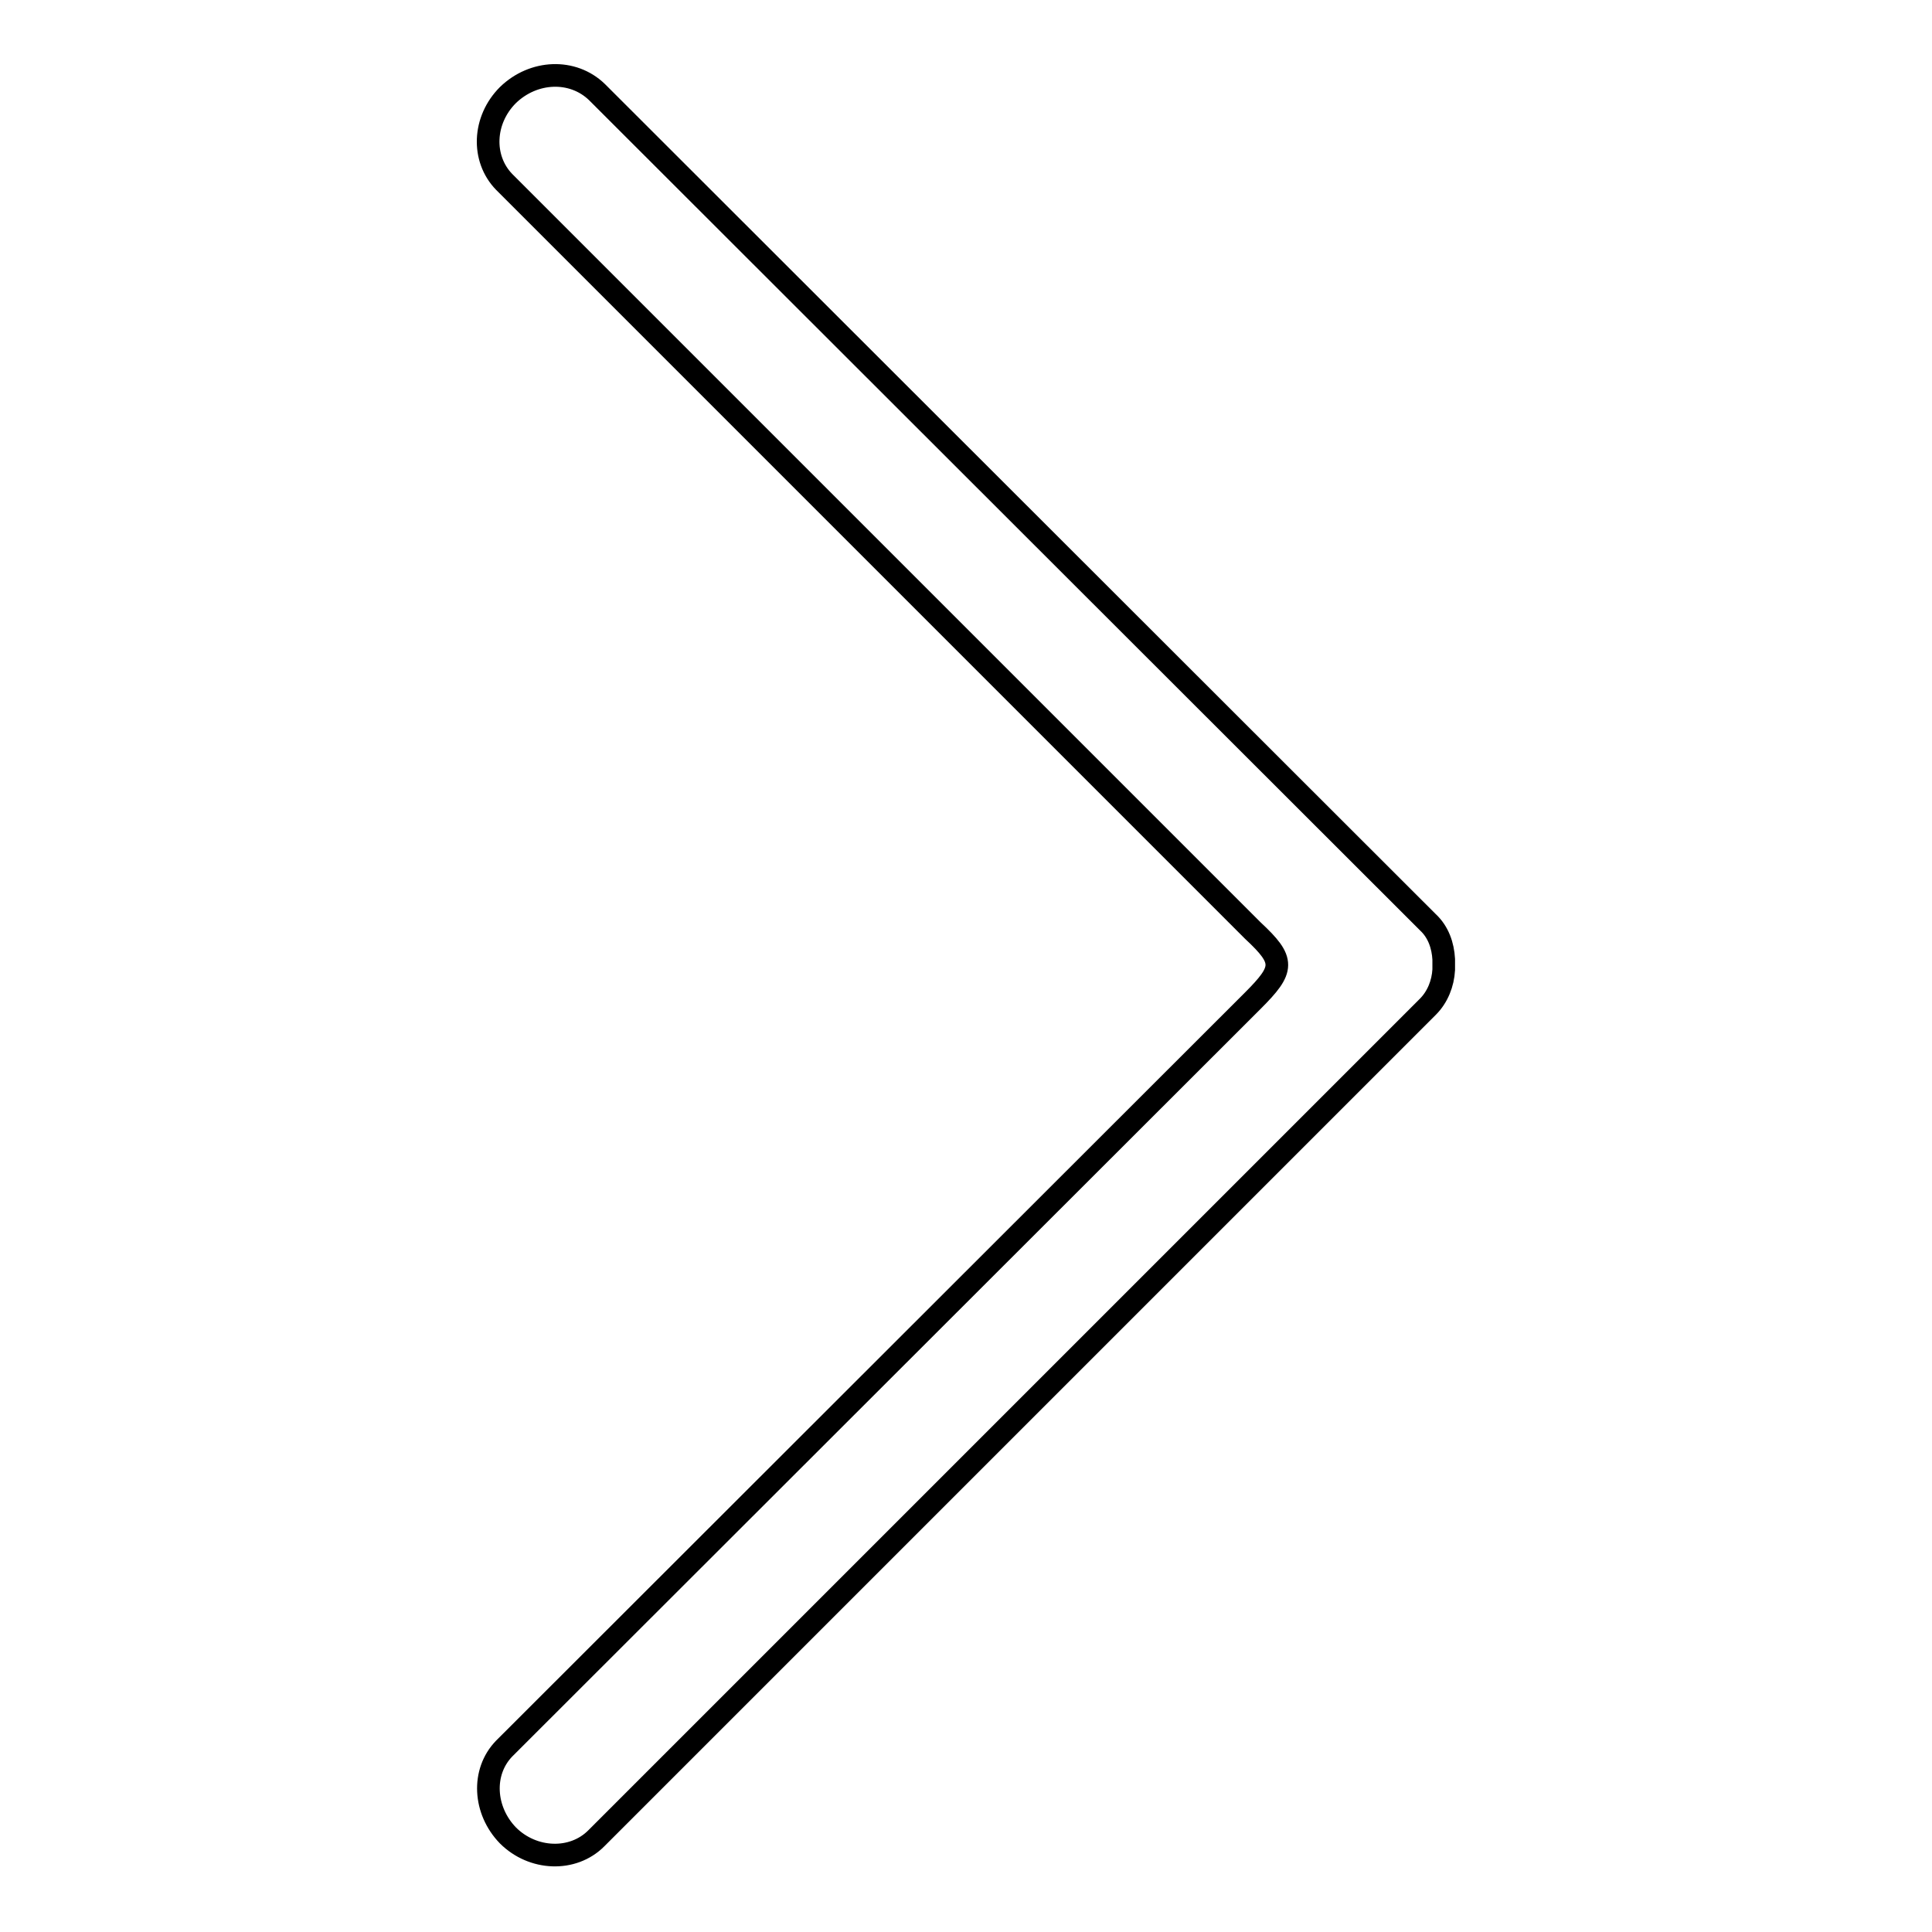
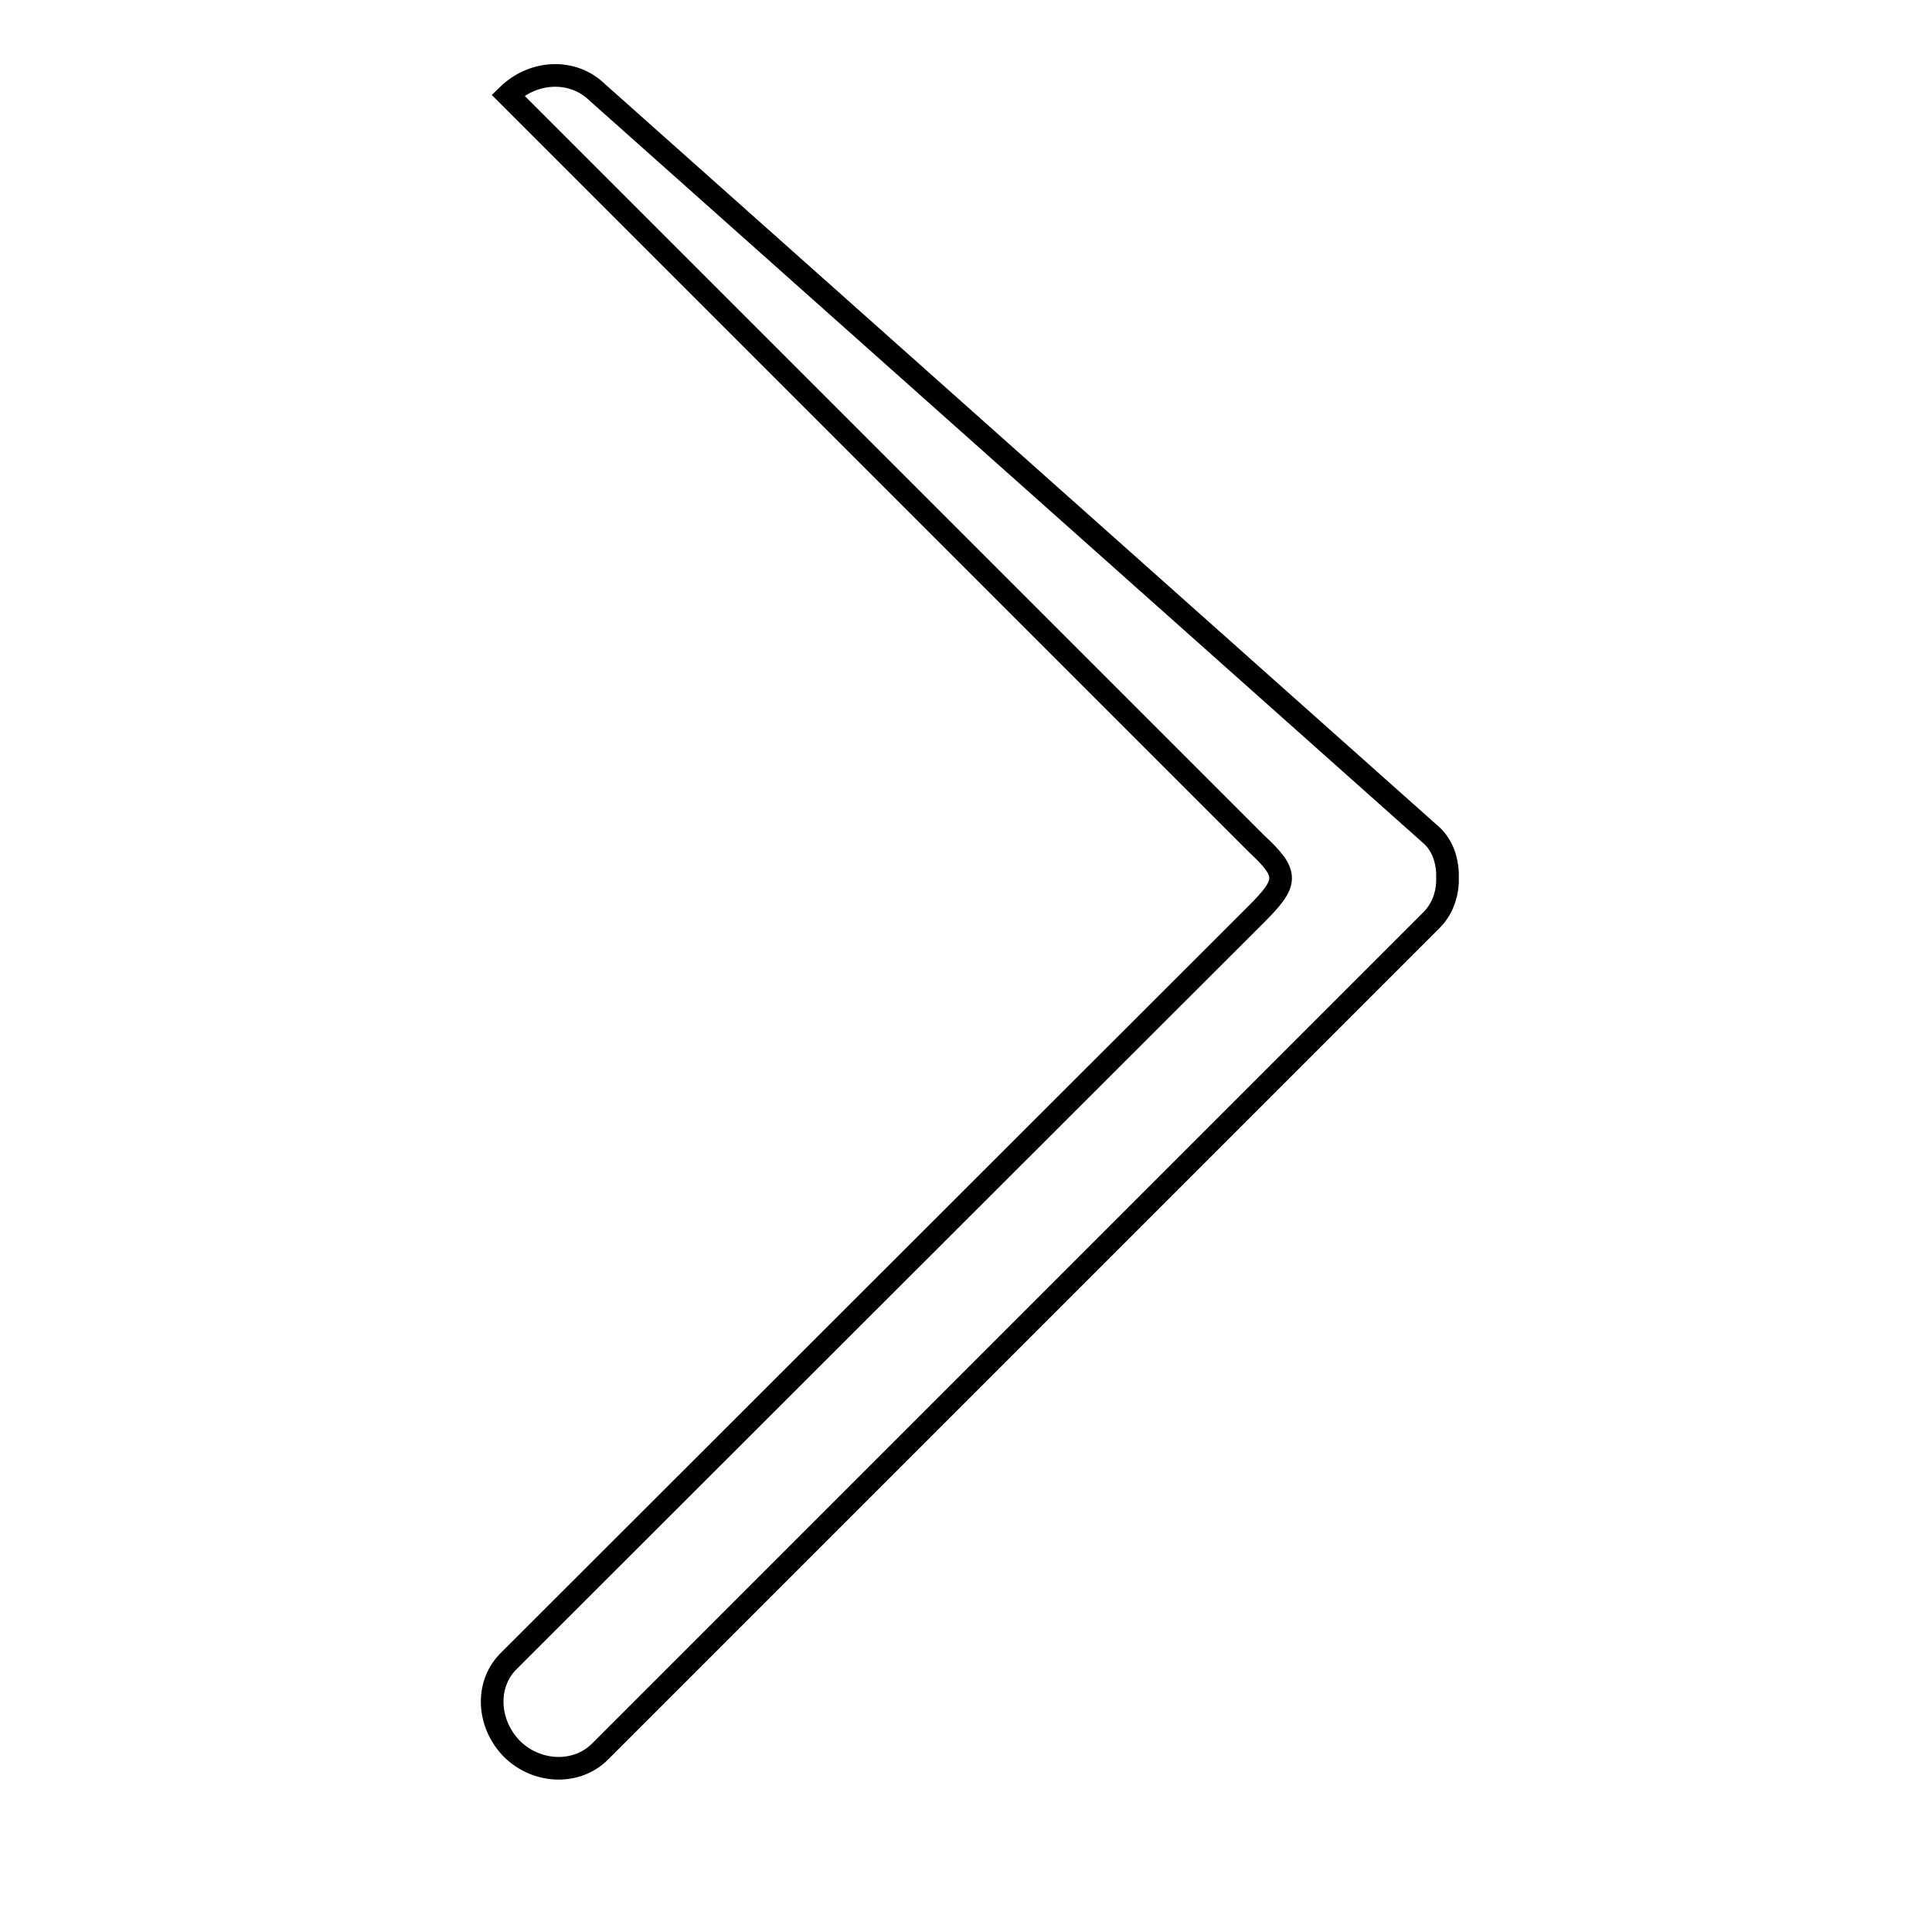
<svg xmlns="http://www.w3.org/2000/svg" version="1.1" x="0px" y="0px" viewBox="0 0 256 256" enable-background="new 0 0 256 256" xml:space="preserve">
  <g>
    <g>
-       <path stroke-width="3" fill-opacity="0" stroke="#000000" d="M67.3,12.6c-3.3,3.3-3.5,8.4-0.5,11.5l99.2,99.2c4.3,4,4.2,5.1,0,9.3l-99.2,99.1c-3,3.1-2.7,8.2,0.5,11.5c3.3,3.3,8.6,3.5,11.7,0.4l110.2-110.2c1.3-1.3,2-3.1,2.1-4.9v-1.4c-0.1-1.8-0.7-3.6-2.1-4.9L79.1,12.2C75.9,9.1,70.7,9.3,67.3,12.6L67.3,12.6z" />
+       <path stroke-width="3" fill-opacity="0" stroke="#000000" d="M67.3,12.6l99.2,99.2c4.3,4,4.2,5.1,0,9.3l-99.2,99.1c-3,3.1-2.7,8.2,0.5,11.5c3.3,3.3,8.6,3.5,11.7,0.4l110.2-110.2c1.3-1.3,2-3.1,2.1-4.9v-1.4c-0.1-1.8-0.7-3.6-2.1-4.9L79.1,12.2C75.9,9.1,70.7,9.3,67.3,12.6L67.3,12.6z" />
    </g>
  </g>
</svg>